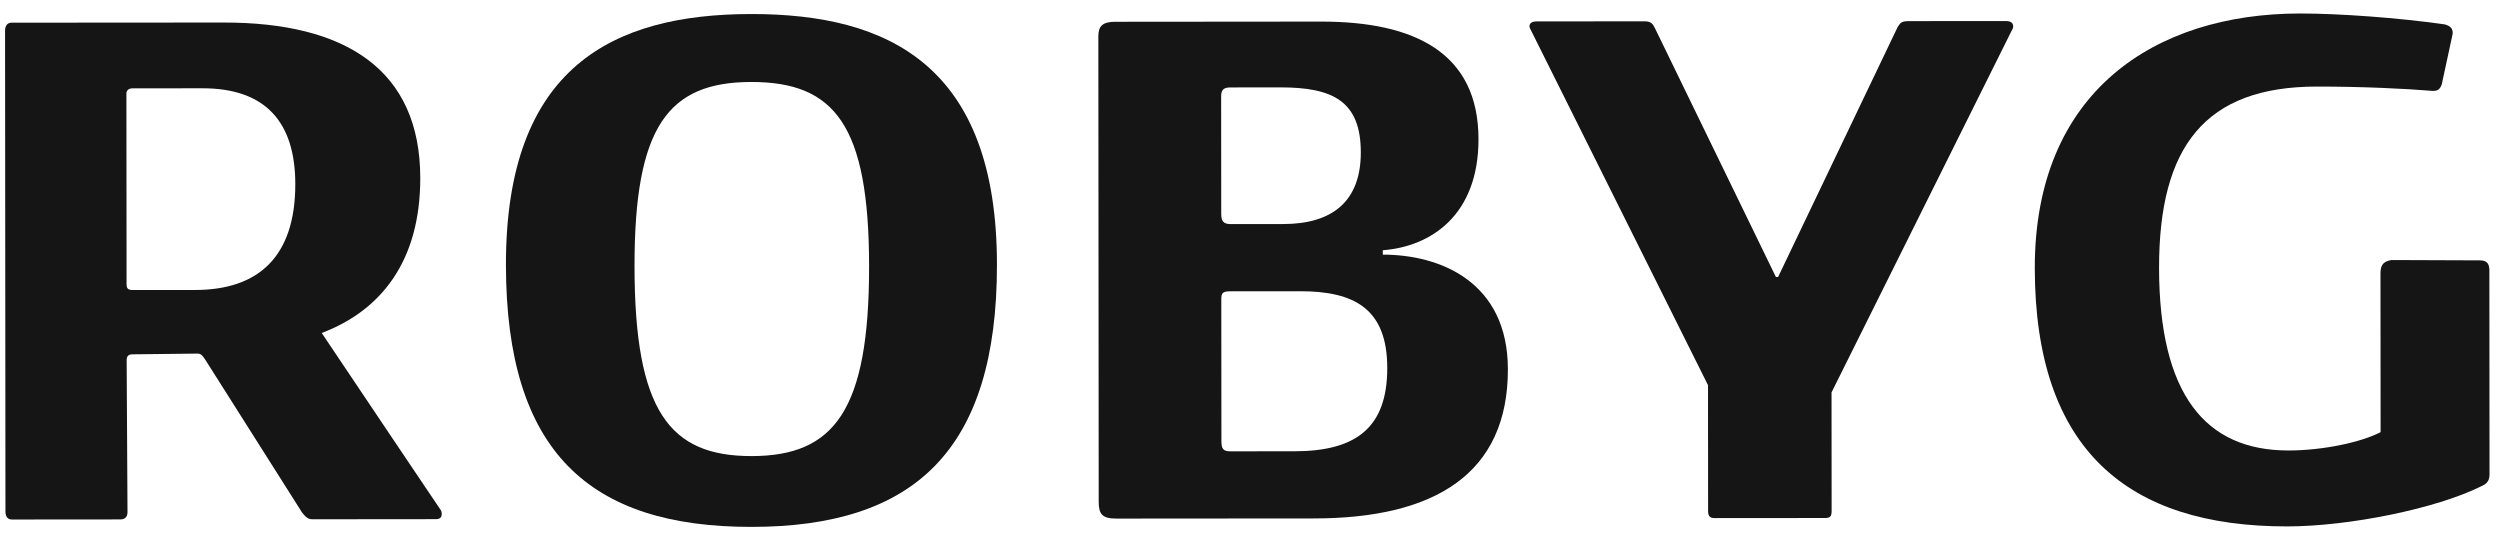
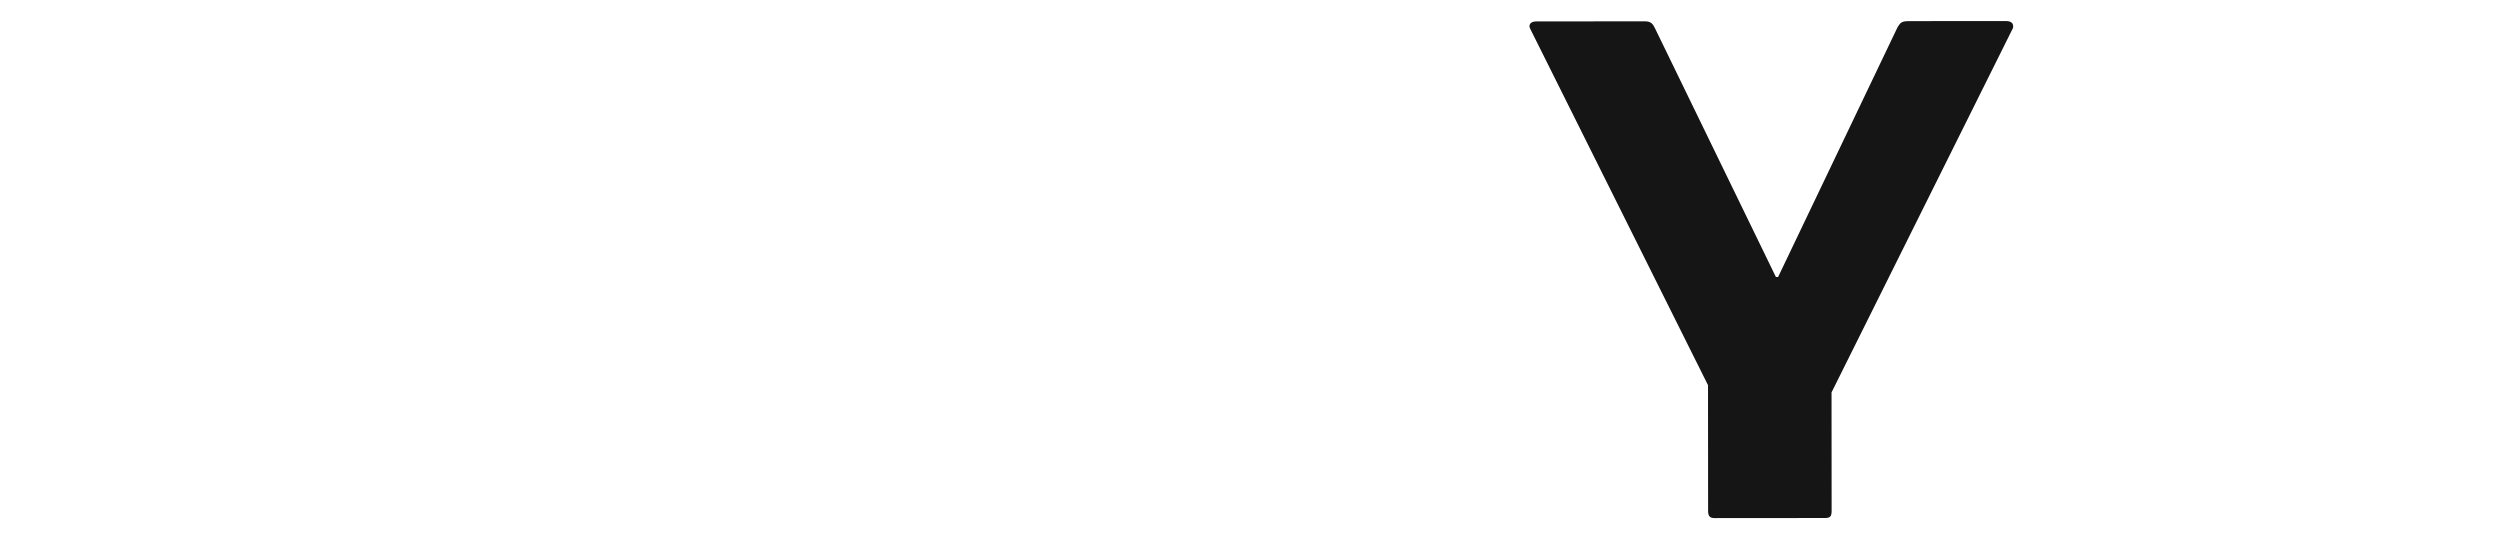
<svg xmlns="http://www.w3.org/2000/svg" width="83" height="18" viewBox="0 0 83 18" fill="none">
-   <path d="M14.665 17.067C14.665 17.187 14.593 17.236 14.472 17.236L10.371 17.24C10.225 17.24 10.153 17.168 10.032 17.021L6.824 11.956C6.752 11.859 6.703 11.739 6.558 11.739L4.399 11.764C4.277 11.764 4.204 11.812 4.205 11.958L4.233 17.003C4.233 17.173 4.136 17.245 3.991 17.245L0.399 17.248C0.254 17.248 0.181 17.151 0.181 16.981L0.168 1.02C0.168 0.827 0.266 0.754 0.386 0.753C0.386 0.753 5.238 0.749 7.423 0.748C11.449 0.744 13.95 2.294 13.953 5.909C13.955 8.652 12.669 10.302 10.681 11.055C11.75 12.655 14.64 16.946 14.64 16.946C14.665 16.994 14.665 17.041 14.665 17.067ZM6.72 2.931L4.392 2.933C4.27 2.933 4.197 3.006 4.197 3.103L4.202 9.435C4.203 9.581 4.25 9.629 4.422 9.629L6.483 9.627C8.569 9.625 9.806 8.533 9.804 6.109C9.802 4.071 8.831 2.929 6.72 2.931Z" fill="#151515" />
-   <path d="M24.955 17.493C19.592 17.497 16.802 15.028 16.797 8.794C16.791 2.219 20.356 0.469 24.942 0.466C29.502 0.462 33.094 2.182 33.099 8.781C33.104 14.967 30.342 17.489 24.955 17.493ZM24.943 2.722C22.178 2.724 21.063 4.205 21.066 8.84C21.07 13.666 22.236 15.144 24.953 15.142C27.694 15.14 28.857 13.636 28.854 8.834C28.85 4.149 27.709 2.72 24.943 2.722Z" fill="#151515" />
-   <path d="M43.634 17.212L37.059 17.217C36.599 17.217 36.477 17.072 36.477 16.66L36.465 1.207C36.464 0.868 36.609 0.723 37.022 0.723C37.022 0.723 41.389 0.719 43.864 0.717C46.97 0.715 49.084 1.756 49.086 4.619C49.088 7.143 47.51 8.186 45.909 8.308V8.454C47.803 8.453 50.06 9.349 50.062 12.26C50.065 15.727 47.639 17.208 43.634 17.212ZM42.507 2.901L40.857 2.903C40.663 2.903 40.541 2.95 40.542 3.194L40.545 7.1C40.545 7.342 40.619 7.44 40.861 7.44L42.608 7.438C44.233 7.437 45.18 6.684 45.179 5.059C45.177 3.359 44.255 2.9 42.507 2.901ZM43.167 9.669L40.862 9.671C40.596 9.671 40.547 9.721 40.547 9.939L40.551 14.644C40.551 14.886 40.6 14.984 40.843 14.984L42.978 14.982C45.042 14.981 46.059 14.179 46.057 12.214C46.056 10.25 44.963 9.668 43.167 9.669Z" fill="#151515" />
  <path d="M60.807 13.028L60.81 16.931C60.811 17.125 60.785 17.198 60.592 17.198L56.928 17.201C56.758 17.201 56.709 17.129 56.709 16.959L56.706 12.788L50.826 1.002C50.801 0.954 50.778 0.905 50.778 0.881C50.778 0.759 50.875 0.711 51.02 0.711L54.609 0.708C54.828 0.708 54.877 0.804 54.951 0.95L58.96 9.196H59.033L63.003 0.895C63.102 0.749 63.125 0.702 63.392 0.701L66.596 0.699C66.765 0.698 66.837 0.771 66.837 0.868C66.837 0.891 66.837 0.941 66.814 0.964L60.807 13.028Z" fill="#151515" />
-   <path d="M82.386 16.14C80.882 16.892 77.972 17.476 75.934 17.477C70.643 17.482 67.56 14.939 67.555 8.899C67.551 3.052 71.529 0.452 76.356 0.448C77.667 0.447 79.632 0.591 81.16 0.809C81.355 0.857 81.428 0.954 81.428 1.076V1.124L81.067 2.799C81.016 2.943 80.944 3.017 80.799 3.017H80.75C79.9 2.945 78.421 2.873 76.917 2.874C73.203 2.877 71.678 4.868 71.681 8.895C71.685 13.092 73.213 14.959 75.98 14.956C77.121 14.955 78.382 14.686 79.036 14.348L79.032 9.095C79.032 8.852 79.079 8.683 79.396 8.633L82.332 8.644C82.597 8.644 82.646 8.79 82.647 8.984L82.652 15.75C82.652 15.969 82.555 16.066 82.386 16.14Z" fill="#151515" />
</svg>